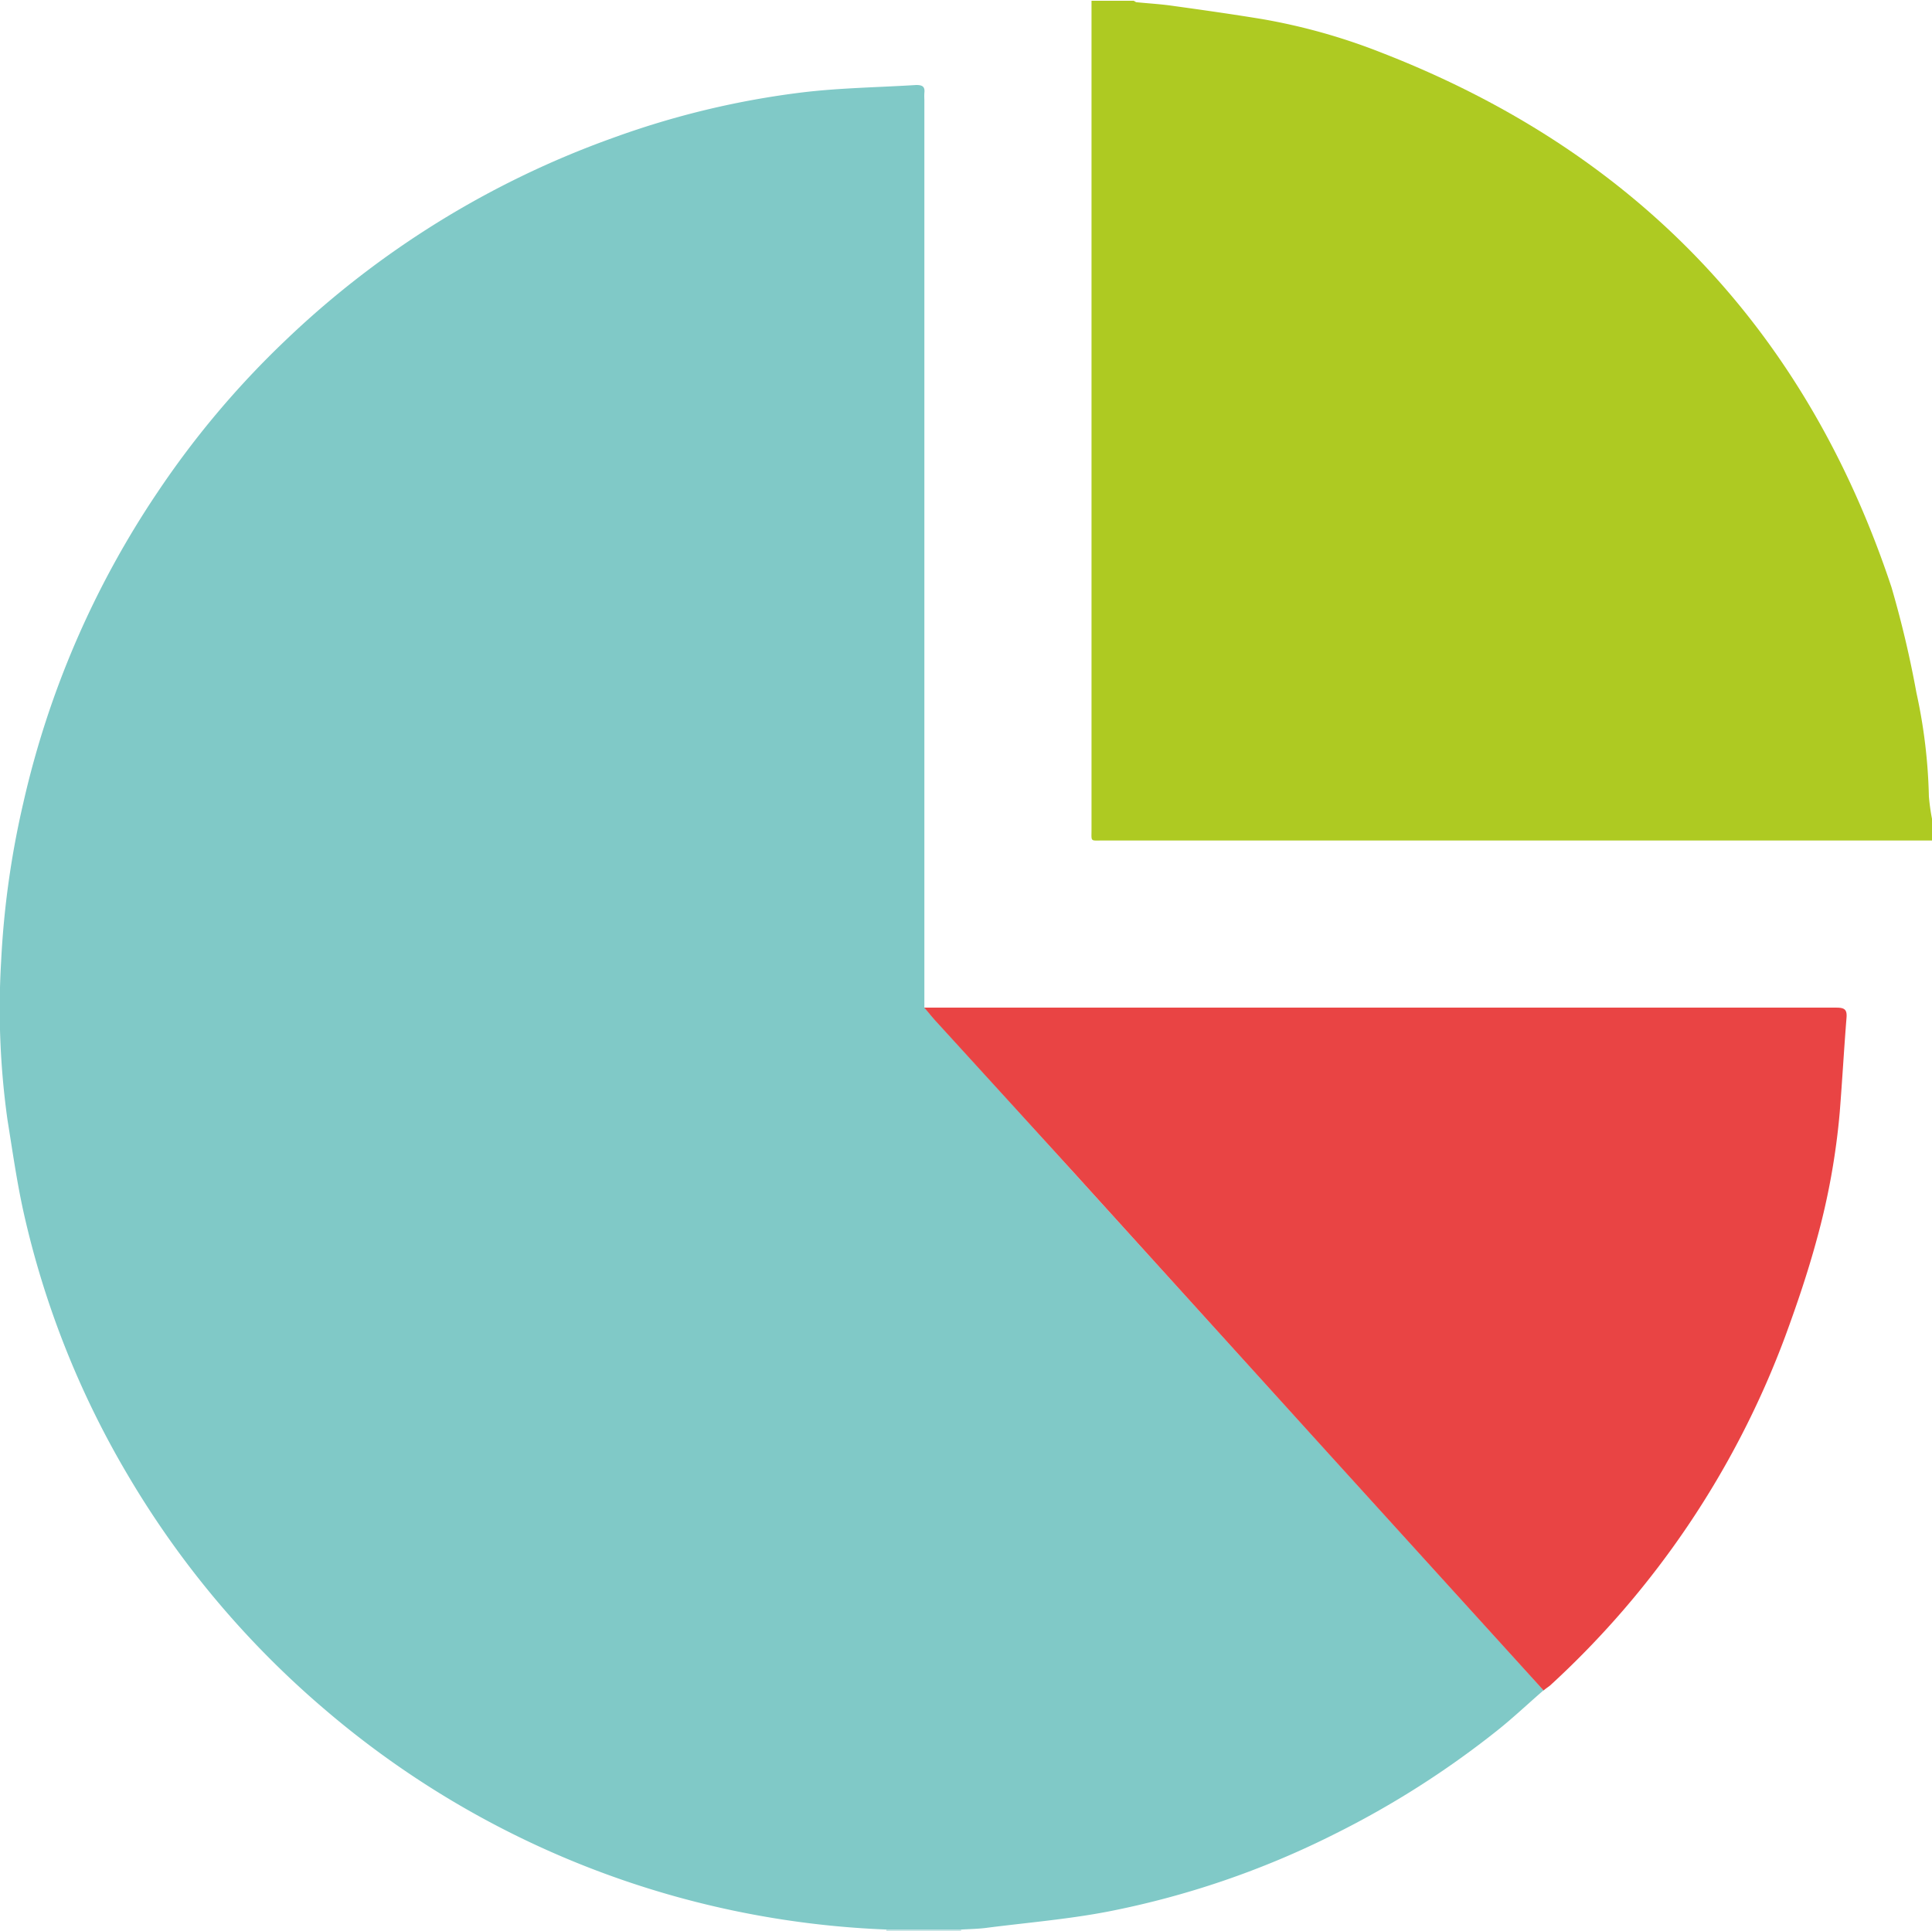
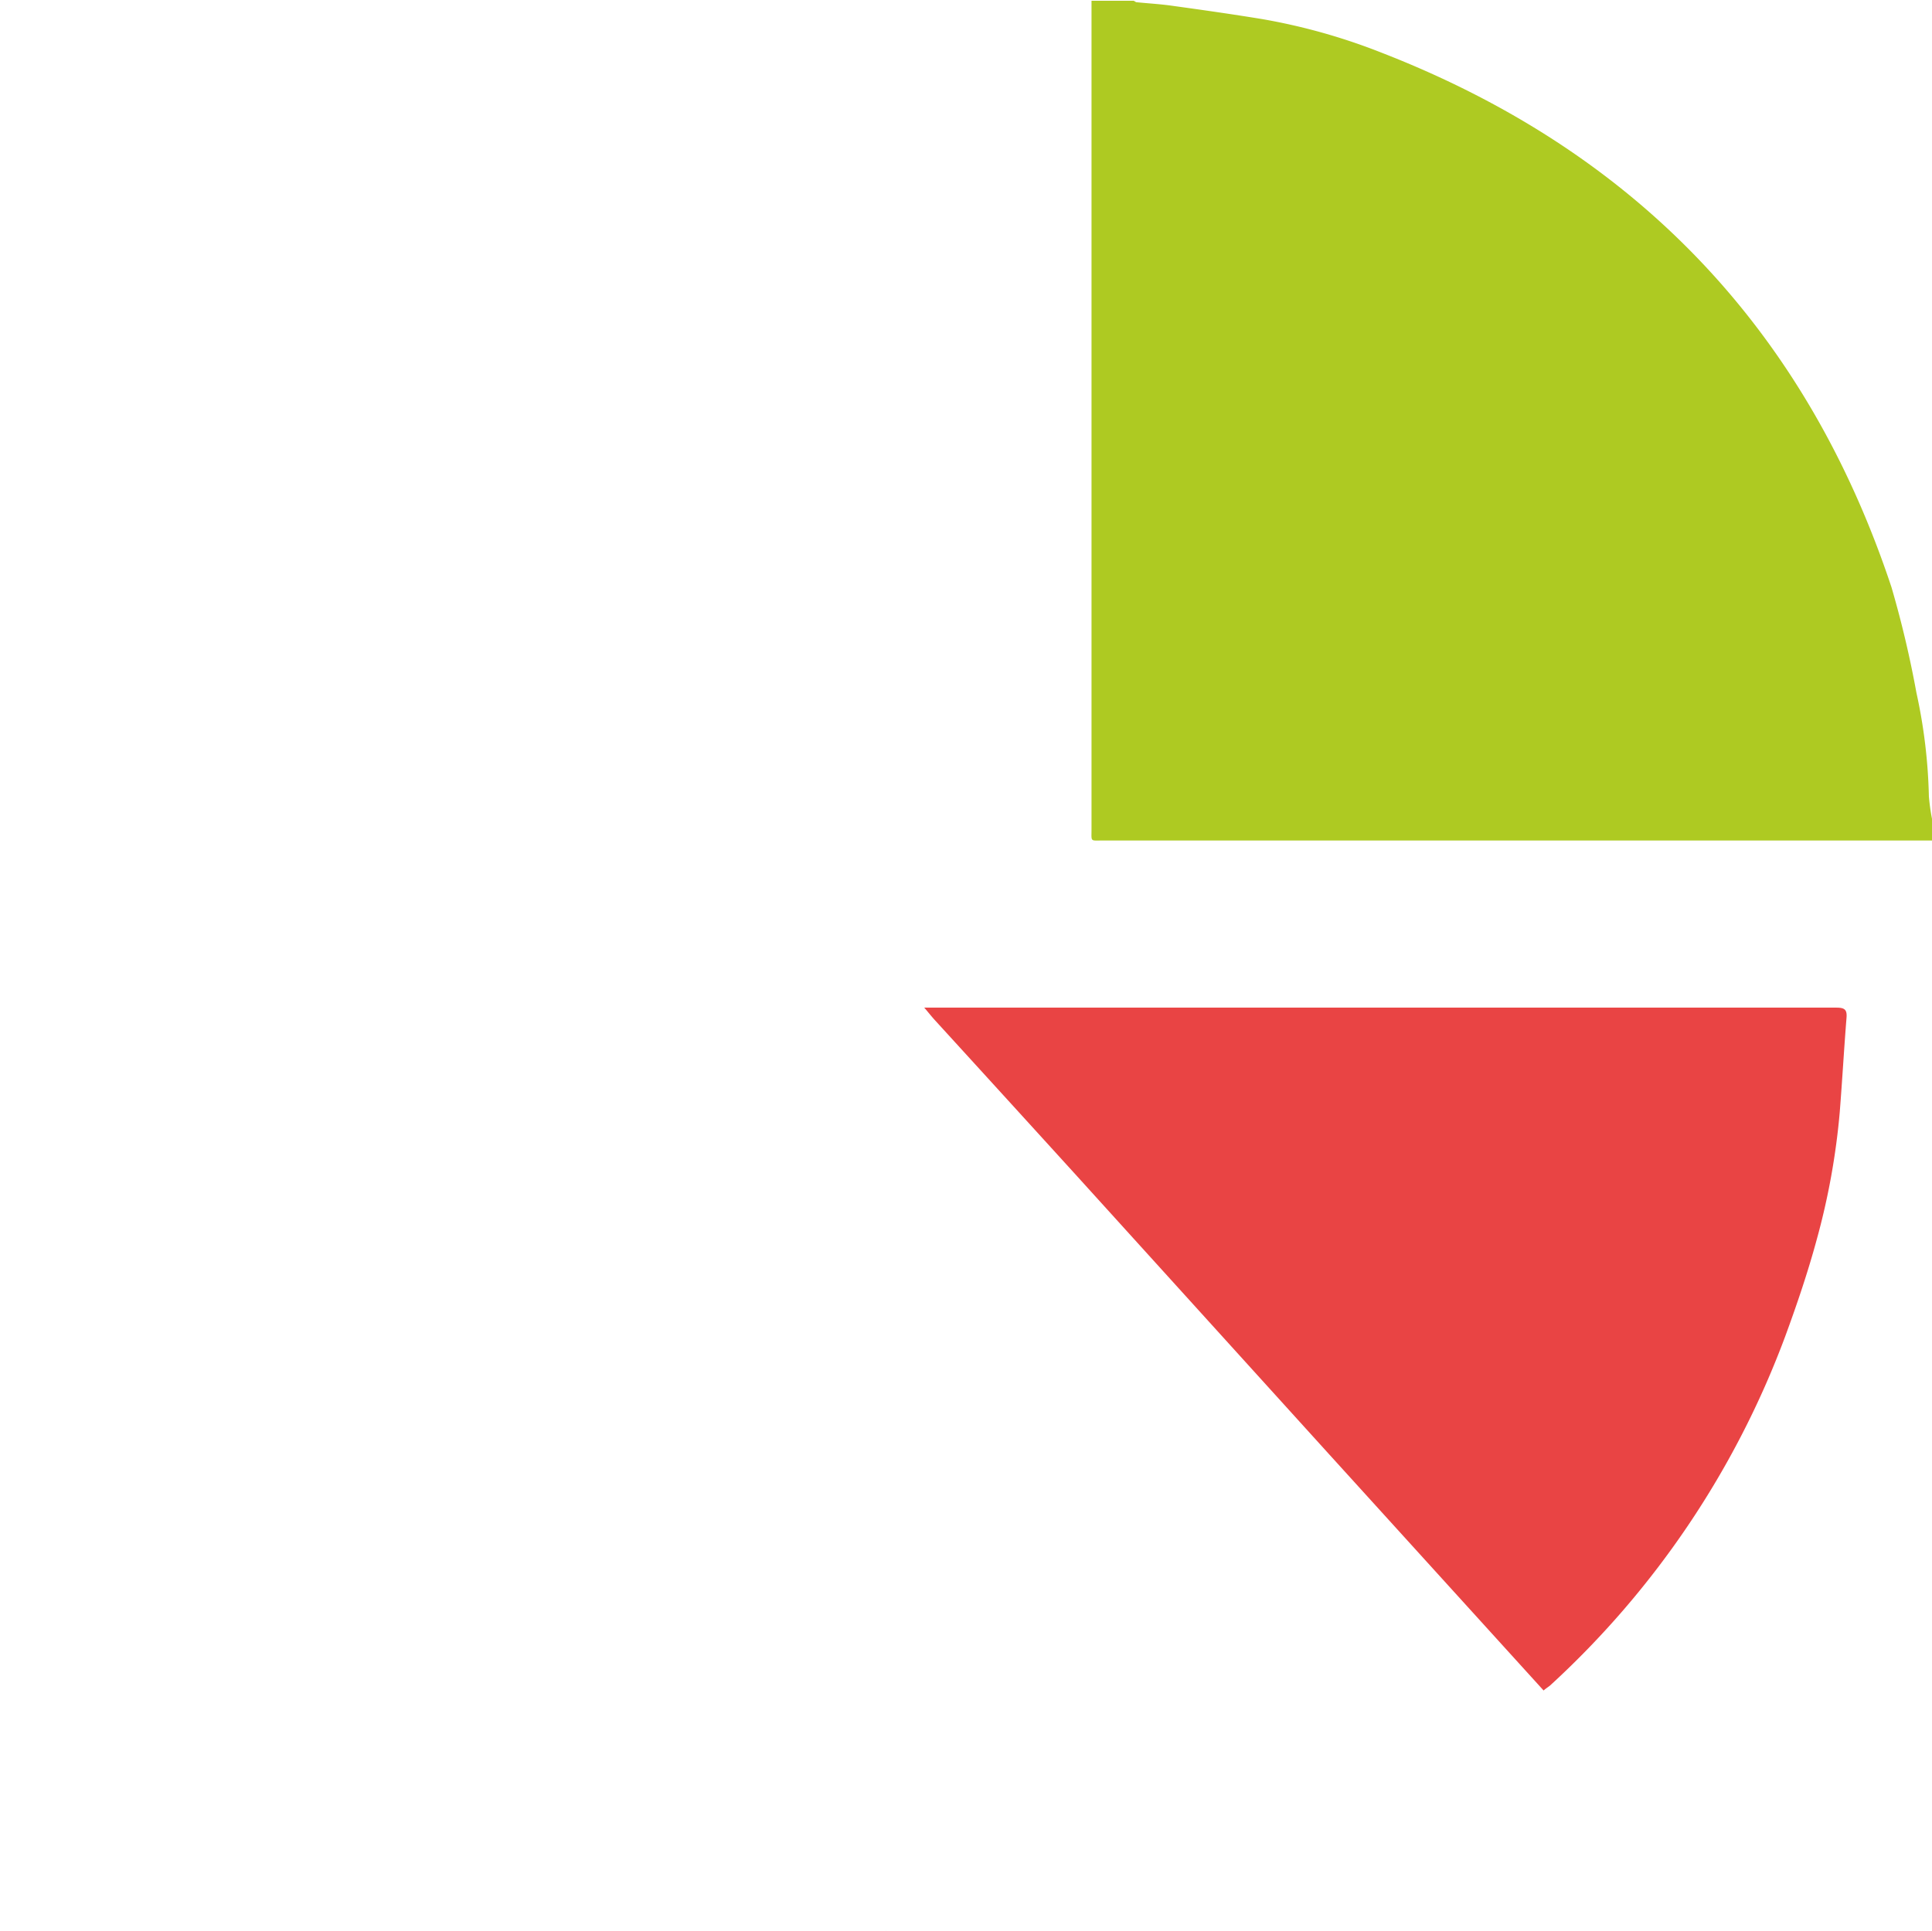
<svg xmlns="http://www.w3.org/2000/svg" id="Vrstva_1" data-name="Vrstva 1" width="155" height="154.94" viewBox="0 0 155 154.94">
  <defs>
    <style>
      .cls-1 {
        fill: #aeca22;
      }

      .cls-2 {
        fill: #c7e5e5;
      }

      .cls-3 {
        fill: #80c9c7;
      }

      .cls-4 {
        fill: #e94444;
      }
    </style>
  </defs>
  <g>
    <path class="cls-1" d="M155,67.44c-.29,0-.58,0-.86,0H88.45c-1,0-.88.12-.88-.89q0-33.24,0-66.49h3.35c.09,0,.18.12.28.12,1,.1,1.93.15,2.89.29,2.39.33,4.78.67,7.16,1.06a48.58,48.58,0,0,1,9.57,2.69c20.34,7.9,34.05,22.18,40.93,42.9a84.06,84.06,0,0,1,2,8.46,43,43,0,0,1,1,8.32A17,17,0,0,0,155,65.7Z" />
-     <path class="cls-2" d="M71.11,154.94a.49.49,0,0,0,0-.12h6a.48.48,0,0,0,0,.12Z" />
-     <path class="cls-3" d="M77.13,154.82h-6A73.7,73.7,0,0,1,25.87,137,74,74,0,0,1,10.28,118.4,72.38,72.38,0,0,1,1.89,97.26C1.35,94.82,1,92.33.6,89.85a64.26,64.26,0,0,1-.51-12.7A71.66,71.66,0,0,1,1.88,64.38,73.76,73.76,0,0,1,12.63,39.51,72.41,72.41,0,0,1,22.85,27.36,74.08,74.08,0,0,1,49.13,11.08,68.83,68.83,0,0,1,64.4,7.41c3-.36,6.07-.4,9.11-.59.49,0,.71.13.65.63a4.86,4.86,0,0,0,0,.54V79.9c0,.31,0,.62,0,.93.28.34.55.69.85,1Q80.65,88,86.28,94.23l20.31,22.39,17.25,19c-1.26,1.09-2.47,2.24-3.77,3.27a73.6,73.6,0,0,1-13.06,8.3,70.47,70.47,0,0,1-18.12,6.19c-3.17.61-6.41.88-9.63,1.29C78.56,154.77,77.84,154.78,77.13,154.82Z" />
+     <path class="cls-2" d="M71.11,154.94a.49.49,0,0,0,0-.12a.48.48,0,0,0,0,.12Z" />
    <path class="cls-4" d="M123.84,135.64l-17.25-19L86.28,94.23Q80.66,88.05,75,81.85c-.3-.33-.57-.68-.85-1h.66q36.25,0,72.51,0c.68,0,.88.16.82.84-.2,2.51-.34,5-.54,7.53a56.93,56.93,0,0,1-1.84,10.21c-.72,2.66-1.61,5.28-2.56,7.86a72,72,0,0,1-18.83,27.94C124.23,135.35,124,135.49,123.84,135.64Z" />
  </g>
</svg>